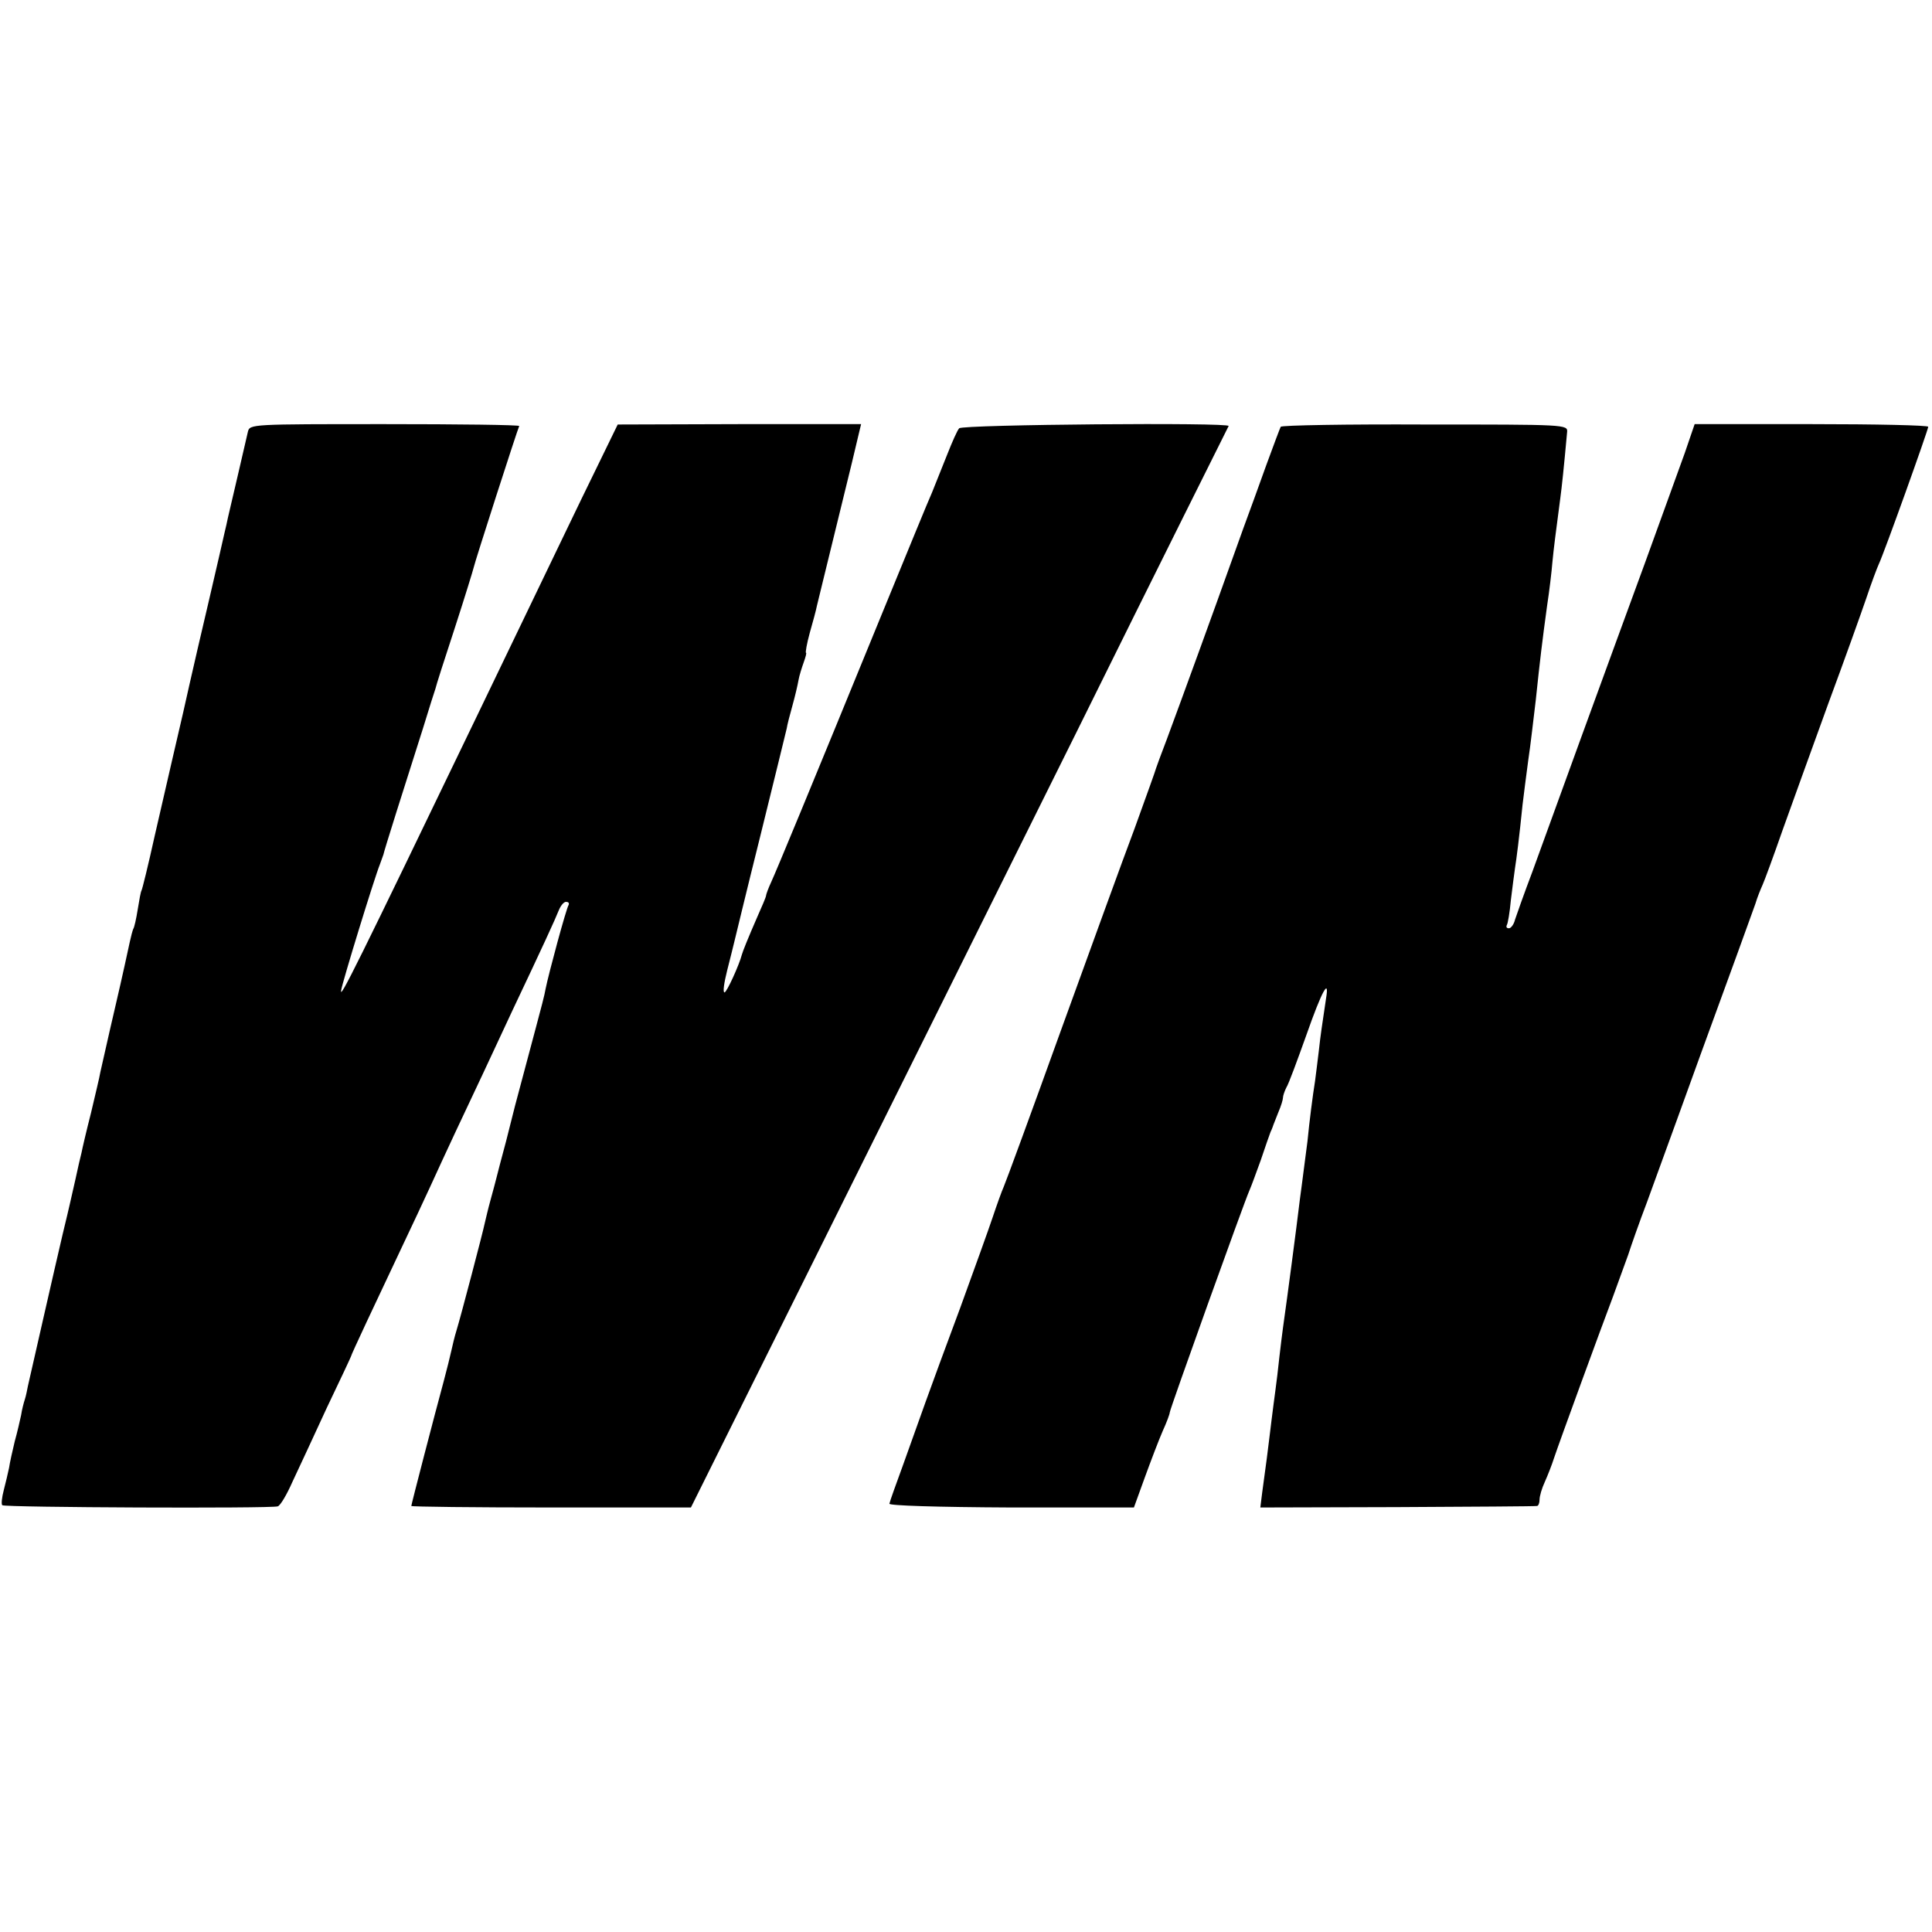
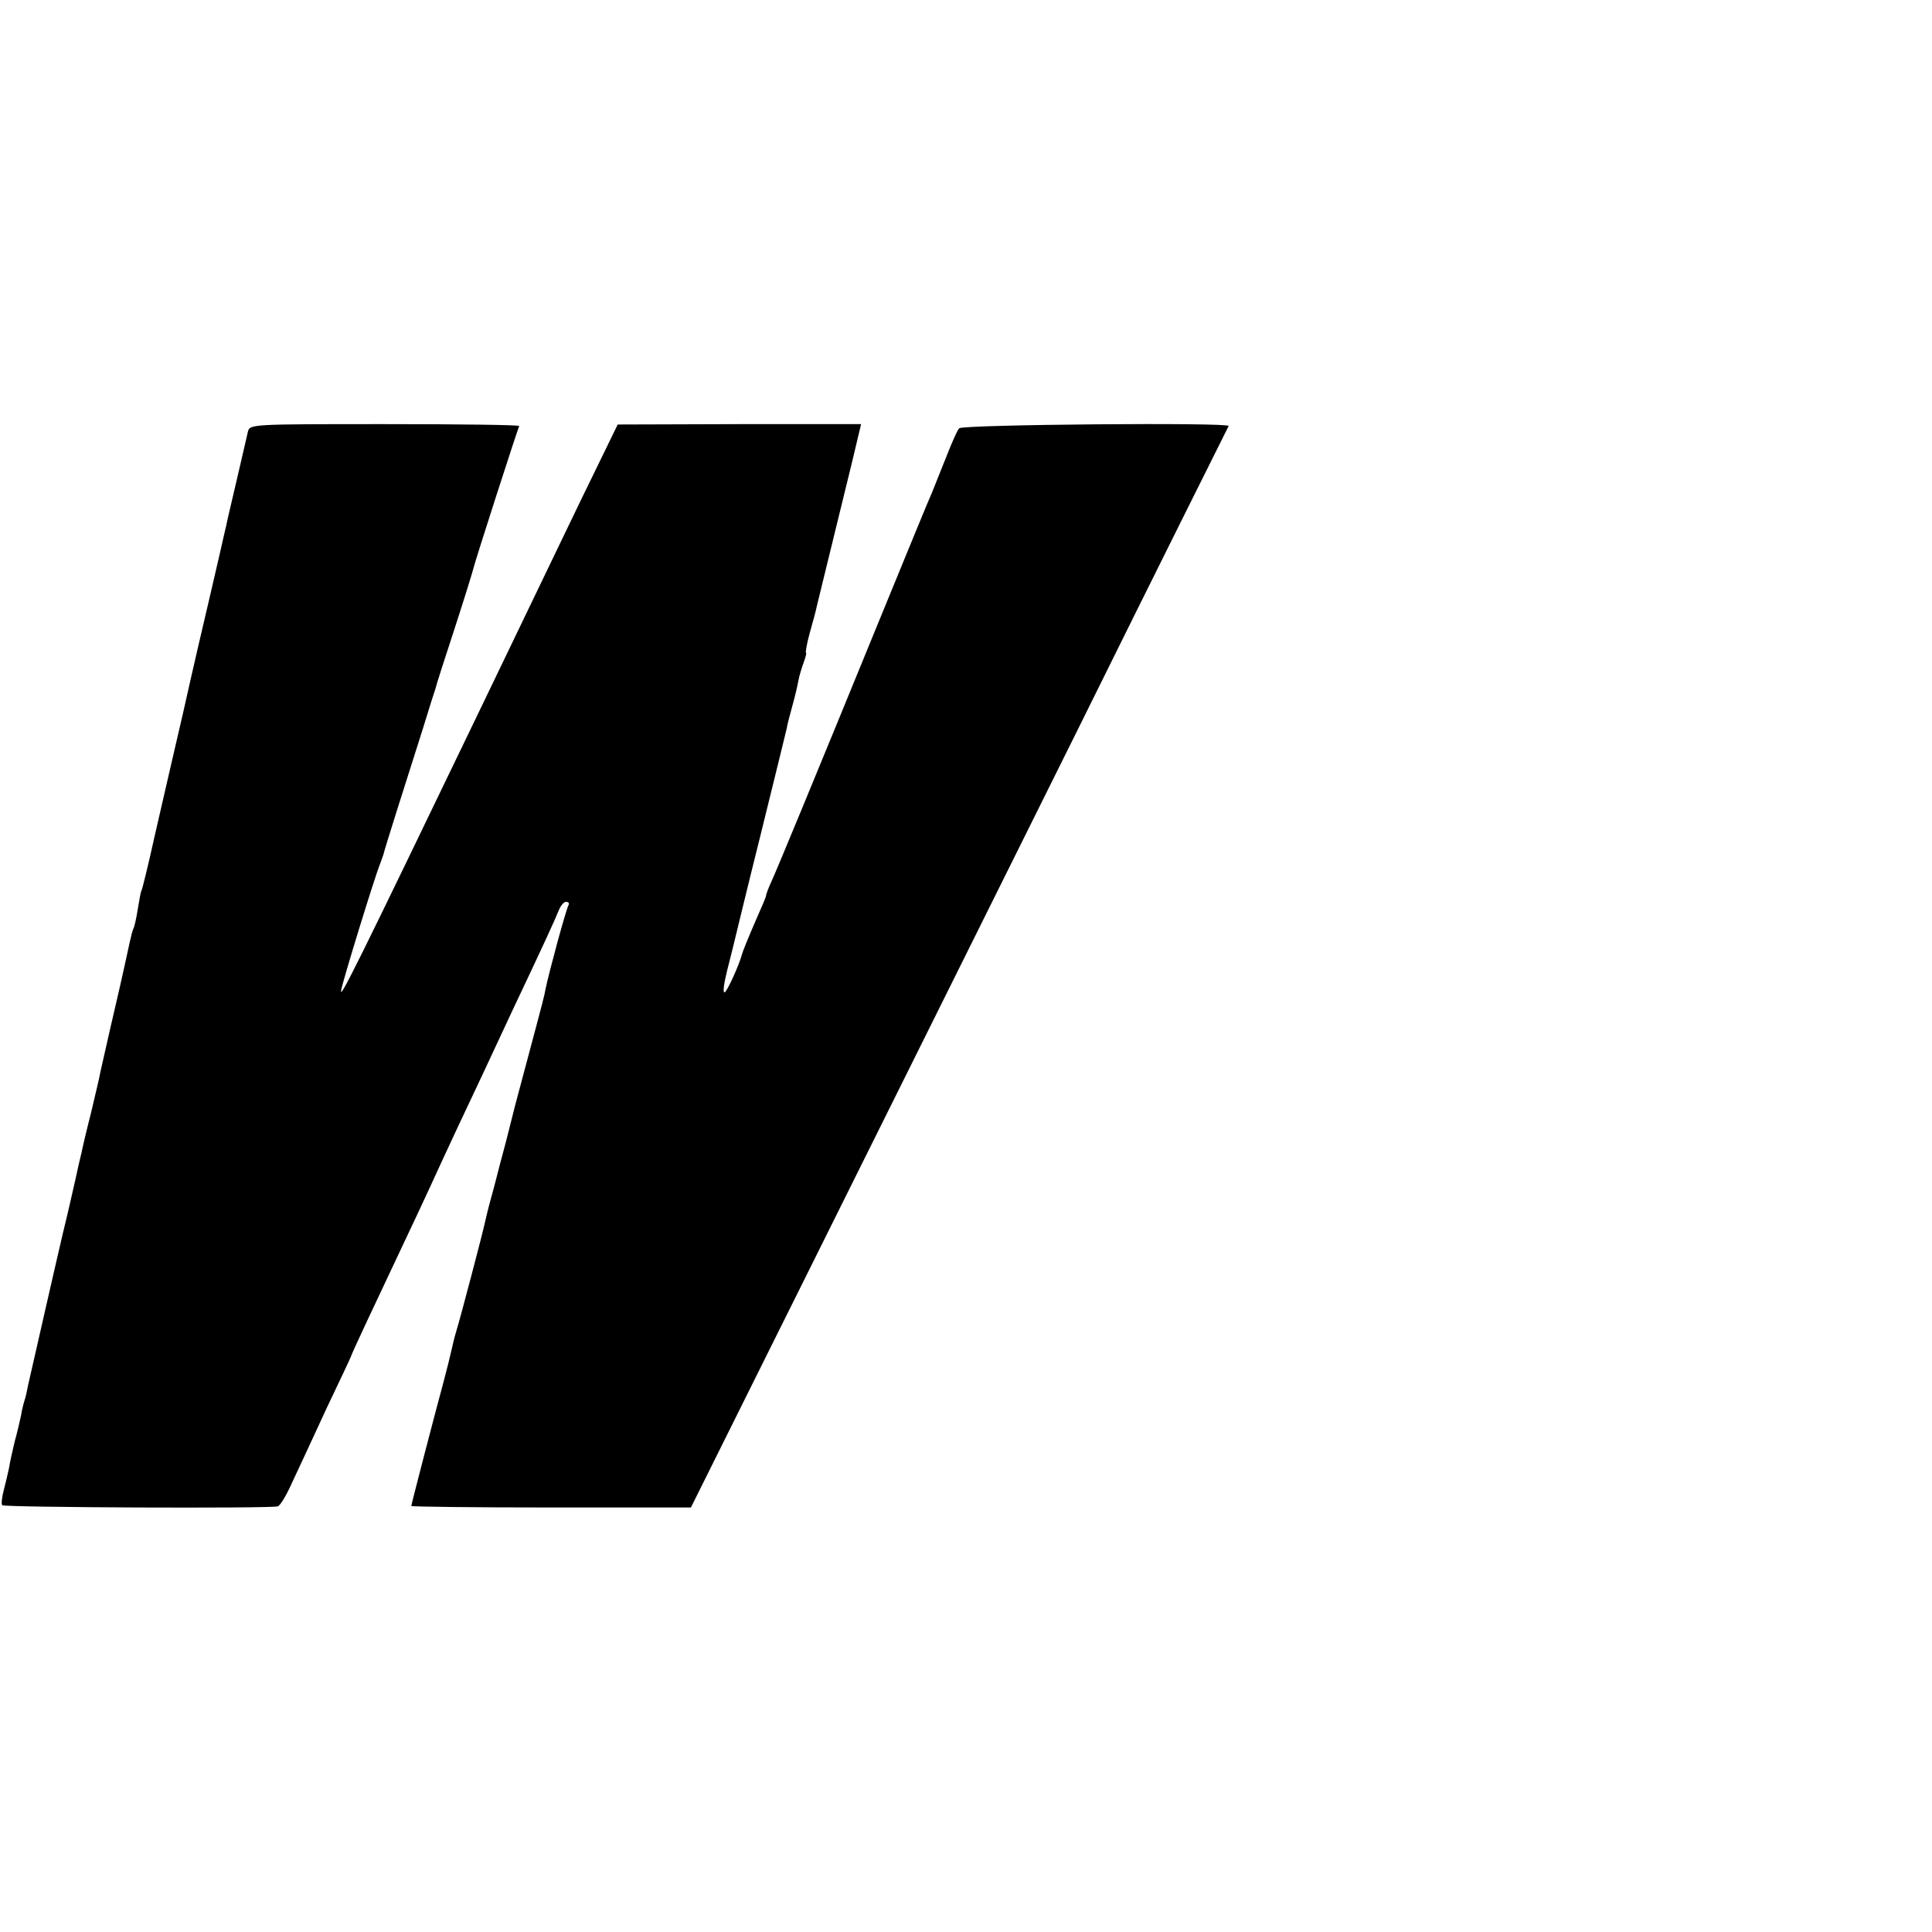
<svg xmlns="http://www.w3.org/2000/svg" version="1.0" width="512pt" height="512pt" viewBox="0 0 512 512" preserveAspectRatio="xMidYMid meet">
  <g transform="translate(0,512) scale(0.1,-0.1)" fill="#000000" stroke="none">
    <path d="M657 3976 c-5 -22 -46 -199 -53 -228 -2 -10 -6 -28 -9 -40 -3 -13 -21 -93 -41 -178 -20 -85 -43 -184 -51 -220 -8 -36 -16 -72 -18 -80 -8 -34 -45 -194 -75 -325 -17 -77 -33 -142 -35 -145 -2 -3 -6 -25 -10 -50 -4 -25 -9 -48 -12 -52 -2 -5 -6 -20 -9 -34 -3 -14 -20 -93 -39 -174 -19 -81 -36 -159 -39 -171 -2 -13 -14 -62 -25 -109 -12 -47 -23 -94 -25 -105 -3 -11 -10 -42 -16 -70 -6 -27 -13 -57 -15 -66 -2 -8 -10 -44 -19 -80 -18 -76 -86 -376 -92 -402 -2 -10 -5 -26 -8 -35 -3 -9 -8 -28 -10 -42 -3 -14 -10 -45 -17 -70 -6 -25 -13 -56 -15 -70 -3 -14 -9 -40 -14 -59 -5 -19 -7 -37 -4 -40 6 -6 712 -9 730 -3 7 2 24 31 39 65 16 34 57 122 91 196 35 73 64 135 64 136 0 4 66 144 135 290 26 55 60 127 75 160 15 33 45 98 67 145 22 47 55 117 73 155 18 39 53 113 77 165 82 173 115 245 124 268 5 12 13 22 19 22 6 0 9 -3 7 -8 -6 -8 -53 -182 -61 -222 -2 -14 -14 -59 -25 -100 -11 -41 -27 -102 -36 -135 -9 -33 -18 -67 -20 -75 -2 -8 -13 -51 -24 -95 -12 -44 -23 -87 -25 -95 -2 -8 -9 -35 -16 -60 -7 -25 -13 -52 -15 -60 -5 -25 -65 -253 -75 -285 -5 -16 -11 -41 -14 -55 -3 -14 -12 -50 -20 -80 -25 -92 -86 -327 -86 -331 0 -2 167 -4 371 -4 l370 0 311 625 c171 344 491 987 711 1430 219 443 401 807 403 811 6 10 -705 4 -714 -6 -5 -5 -19 -37 -32 -70 -13 -33 -31 -78 -40 -100 -10 -22 -68 -164 -130 -315 -198 -484 -281 -684 -296 -717 -8 -17 -14 -34 -14 -37 0 -3 -11 -29 -24 -58 -24 -55 -38 -90 -40 -98 -7 -27 -40 -100 -46 -100 -5 0 -1 26 7 58 8 31 16 64 18 72 2 8 33 137 70 285 37 149 68 277 70 285 1 8 8 35 15 60 7 25 14 55 16 67 2 12 9 34 14 48 5 14 8 25 6 25 -2 0 2 24 10 53 8 28 17 61 19 72 3 11 27 112 55 225 28 113 53 217 56 231 l6 25 -323 0 -322 -1 -56 -115 c-54 -110 -85 -176 -311 -645 -329 -683 -370 -765 -366 -740 2 18 88 298 103 335 3 8 7 20 9 25 2 11 54 175 105 335 16 52 31 100 33 105 1 6 24 78 51 160 27 83 49 155 50 160 3 15 117 369 121 376 1 3 -159 5 -356 5 -354 0 -358 0 -363 -20z" />
-     <path d="M3394 3989 c-2 -4 -19 -49 -38 -101 -18 -51 -46 -127 -61 -168 -15 -41 -46 -129 -70 -195 -58 -161 -144 -396 -152 -415 -3 -8 -7 -19 -9 -25 -1 -5 -27 -77 -57 -160 -31 -82 -119 -325 -197 -540 -77 -214 -145 -399 -150 -410 -5 -11 -18 -47 -29 -80 -11 -33 -50 -141 -86 -240 -37 -99 -78 -211 -92 -250 -14 -38 -40 -113 -59 -165 -19 -52 -36 -99 -37 -105 -1 -5 122 -9 323 -10 l325 0 29 80 c16 44 37 99 47 122 11 24 19 46 19 50 0 8 196 554 211 588 5 11 18 47 30 80 11 33 23 67 26 75 4 8 7 17 8 20 1 3 7 18 13 33 7 16 12 33 12 38 0 5 4 17 9 27 6 9 29 72 53 139 41 117 62 155 52 96 -11 -75 -14 -92 -19 -138 -3 -27 -8 -63 -10 -80 -6 -37 -15 -107 -20 -159 -3 -21 -7 -56 -10 -77 -3 -22 -7 -56 -10 -76 -9 -76 -36 -279 -41 -313 -5 -35 -11 -82 -19 -155 -3 -22 -7 -57 -10 -77 -3 -21 -7 -57 -10 -80 -5 -42 -9 -73 -20 -153 l-5 -40 362 1 c200 1 366 2 371 3 4 0 7 8 7 17 0 9 6 30 14 47 8 18 19 46 24 62 15 45 127 351 157 430 14 39 32 88 40 110 7 22 29 85 50 140 20 55 56 154 80 220 41 113 71 197 160 440 20 55 41 114 47 130 5 17 14 39 19 50 5 11 29 76 53 145 25 69 79 220 121 335 43 116 88 242 101 280 13 39 28 79 33 90 14 29 131 356 131 364 0 4 -139 7 -309 7 l-310 0 -26 -76 c-15 -41 -62 -172 -105 -290 -43 -118 -120 -327 -170 -465 -50 -137 -108 -297 -129 -355 -22 -58 -42 -115 -46 -127 -3 -13 -11 -23 -16 -23 -6 0 -8 3 -6 8 3 4 8 34 11 67 4 33 9 71 11 85 4 25 11 79 20 168 3 26 10 79 15 117 6 39 14 111 20 160 11 105 17 155 30 250 6 39 12 90 14 115 4 41 8 71 21 170 4 30 9 76 18 175 2 20 -4 20 -376 20 -208 1 -380 -2 -383 -6z" />
  </g>
</svg>